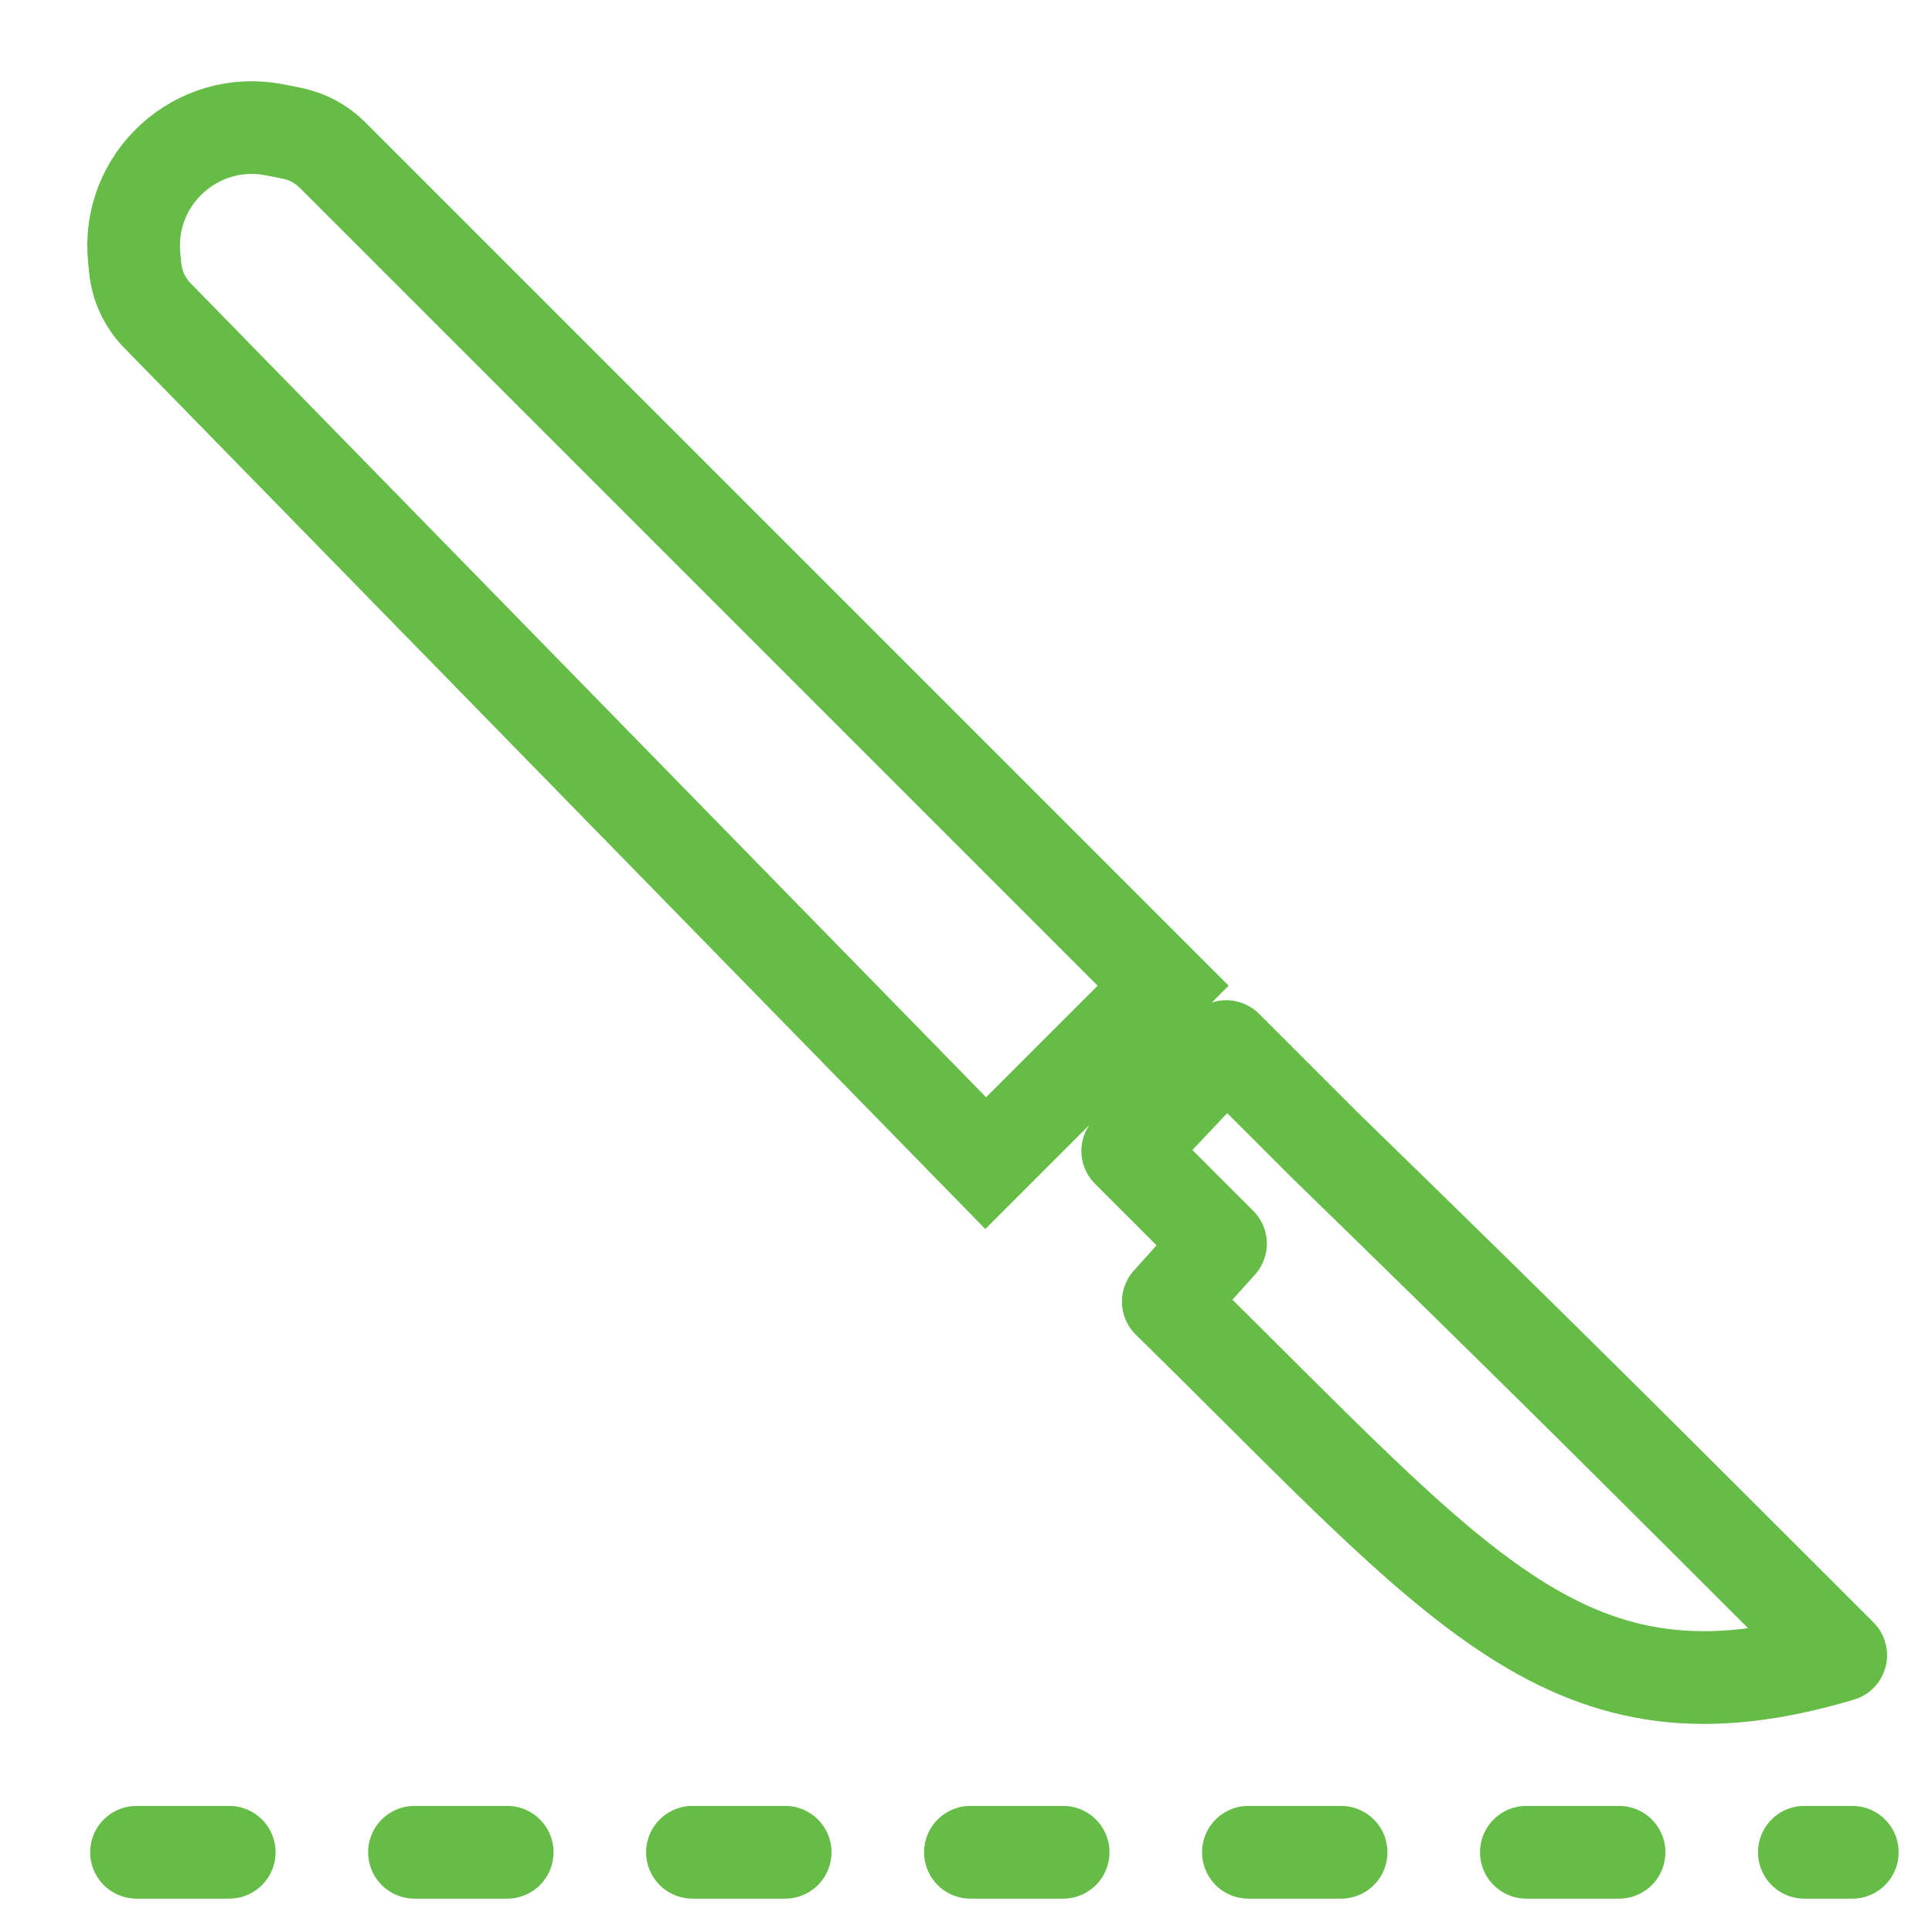
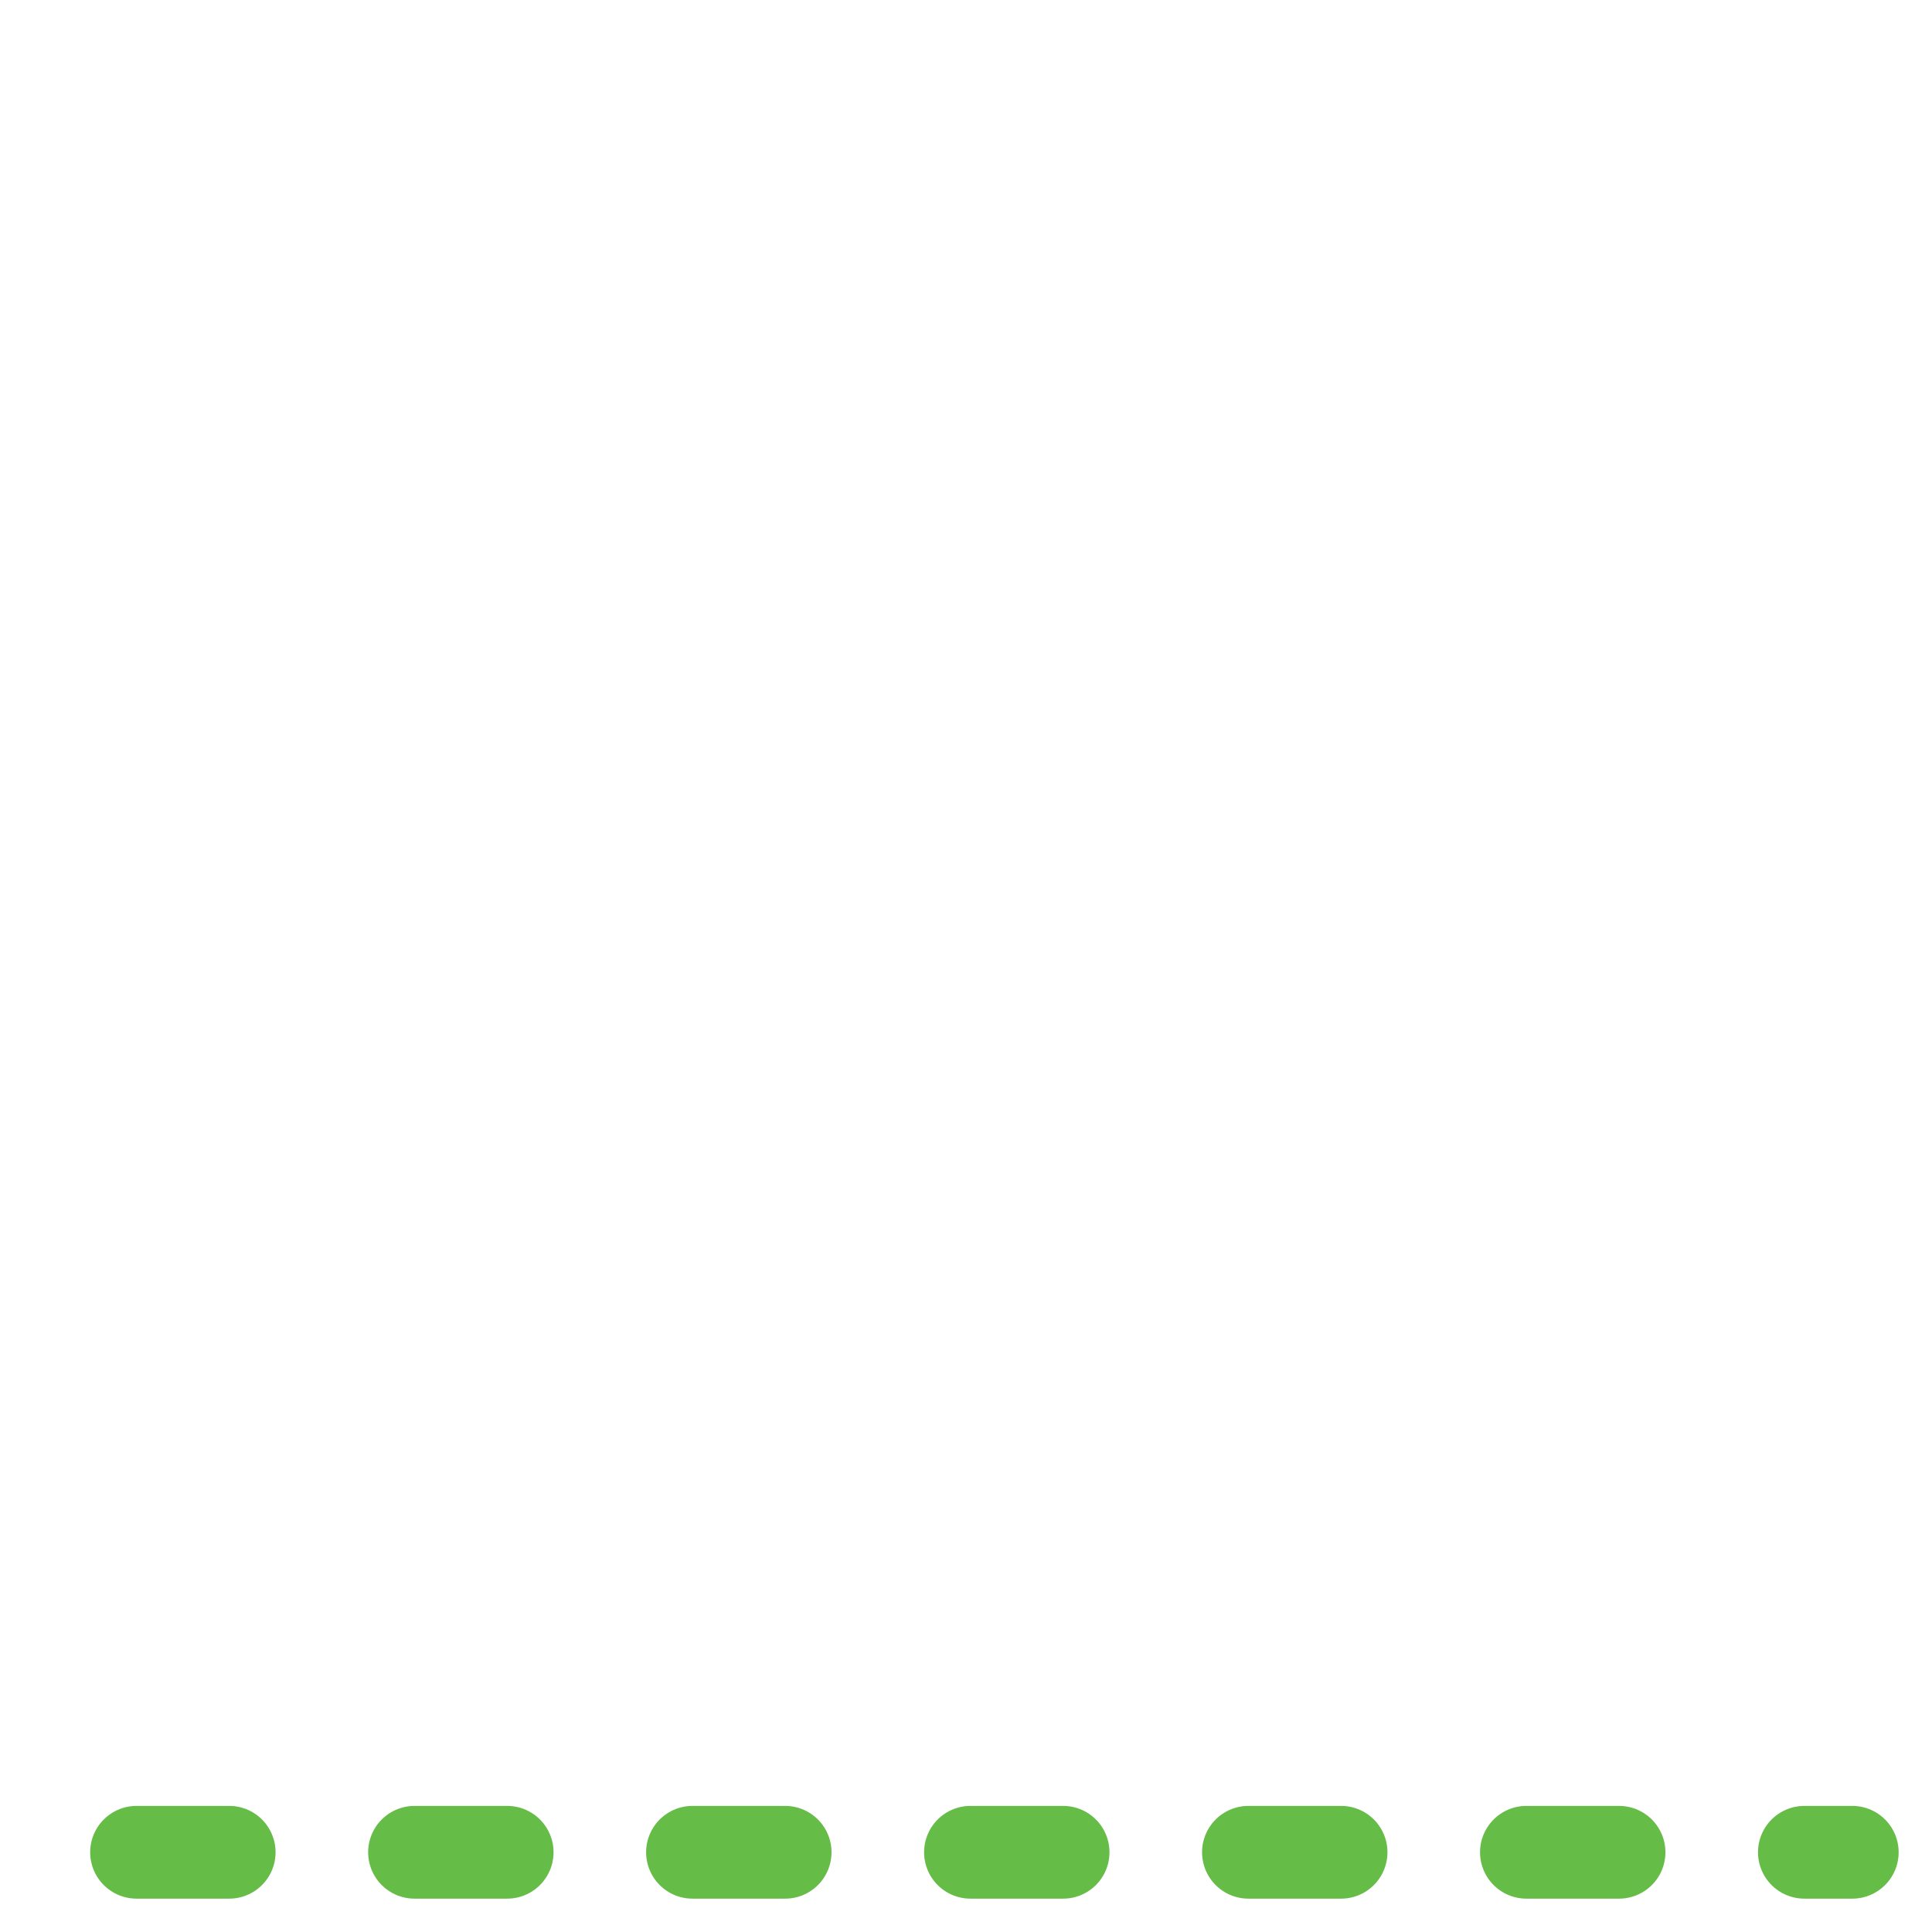
<svg xmlns="http://www.w3.org/2000/svg" width="49" height="49" viewBox="0 0 49 49" fill="none">
-   <path fill-rule="evenodd" clip-rule="evenodd" d="M29.631 33.012L30.954 31.542L28.602 29.19L31.101 26.544L33.6 29.043C39.039 34.335 41.391 36.687 46.684 41.98C39.774 44.038 37.128 40.362 29.631 33.012Z" stroke="#65BC47" stroke-width="2.352" stroke-miterlimit="22.926" stroke-linecap="round" stroke-linejoin="round" />
-   <path d="M25 29.5L3.99 8.001C3.673 7.677 3.475 7.254 3.43 6.802L3.404 6.536C3.203 4.529 5 2.9 6.977 3.295L7.406 3.381C7.793 3.459 8.149 3.649 8.428 3.928L29.5 25L25 29.5Z" stroke="#65BC47" stroke-width="2.35" />
  <path d="M3.463 46.978H46.978" stroke="#65BC47" stroke-width="2.352" stroke-miterlimit="22.926" stroke-linecap="round" stroke-linejoin="round" stroke-dasharray="2.35 4.7" />
</svg>